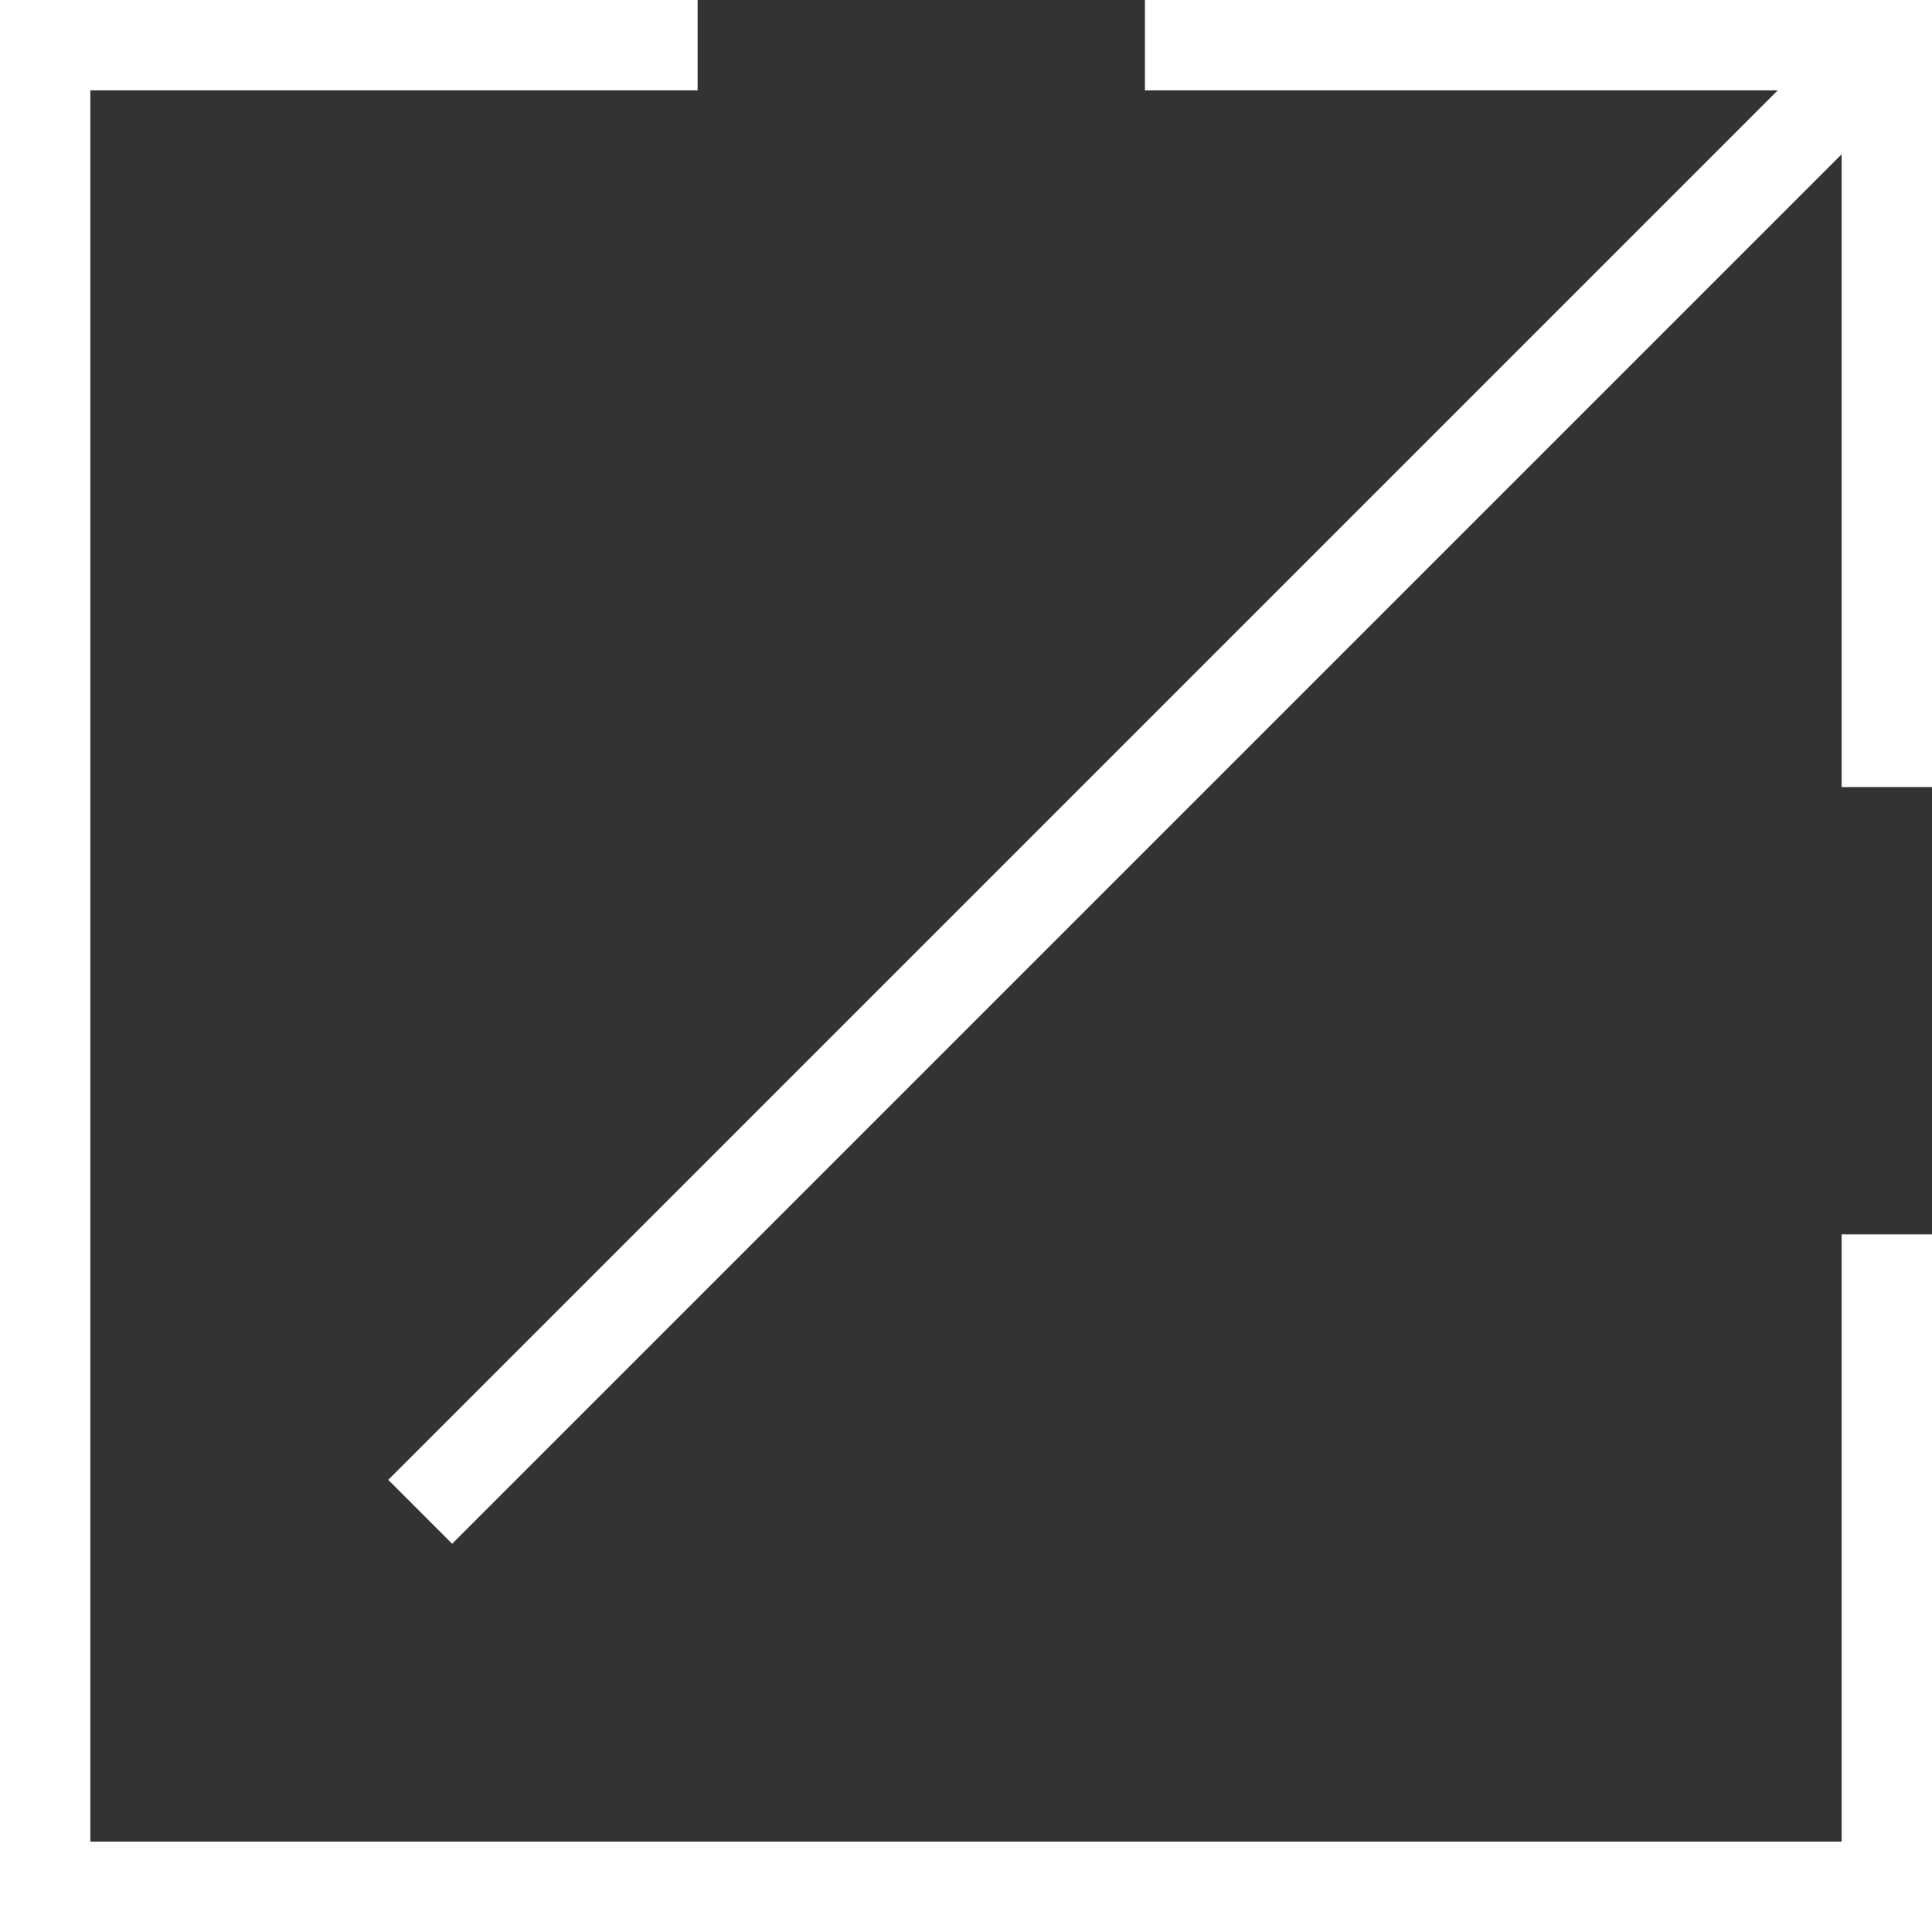
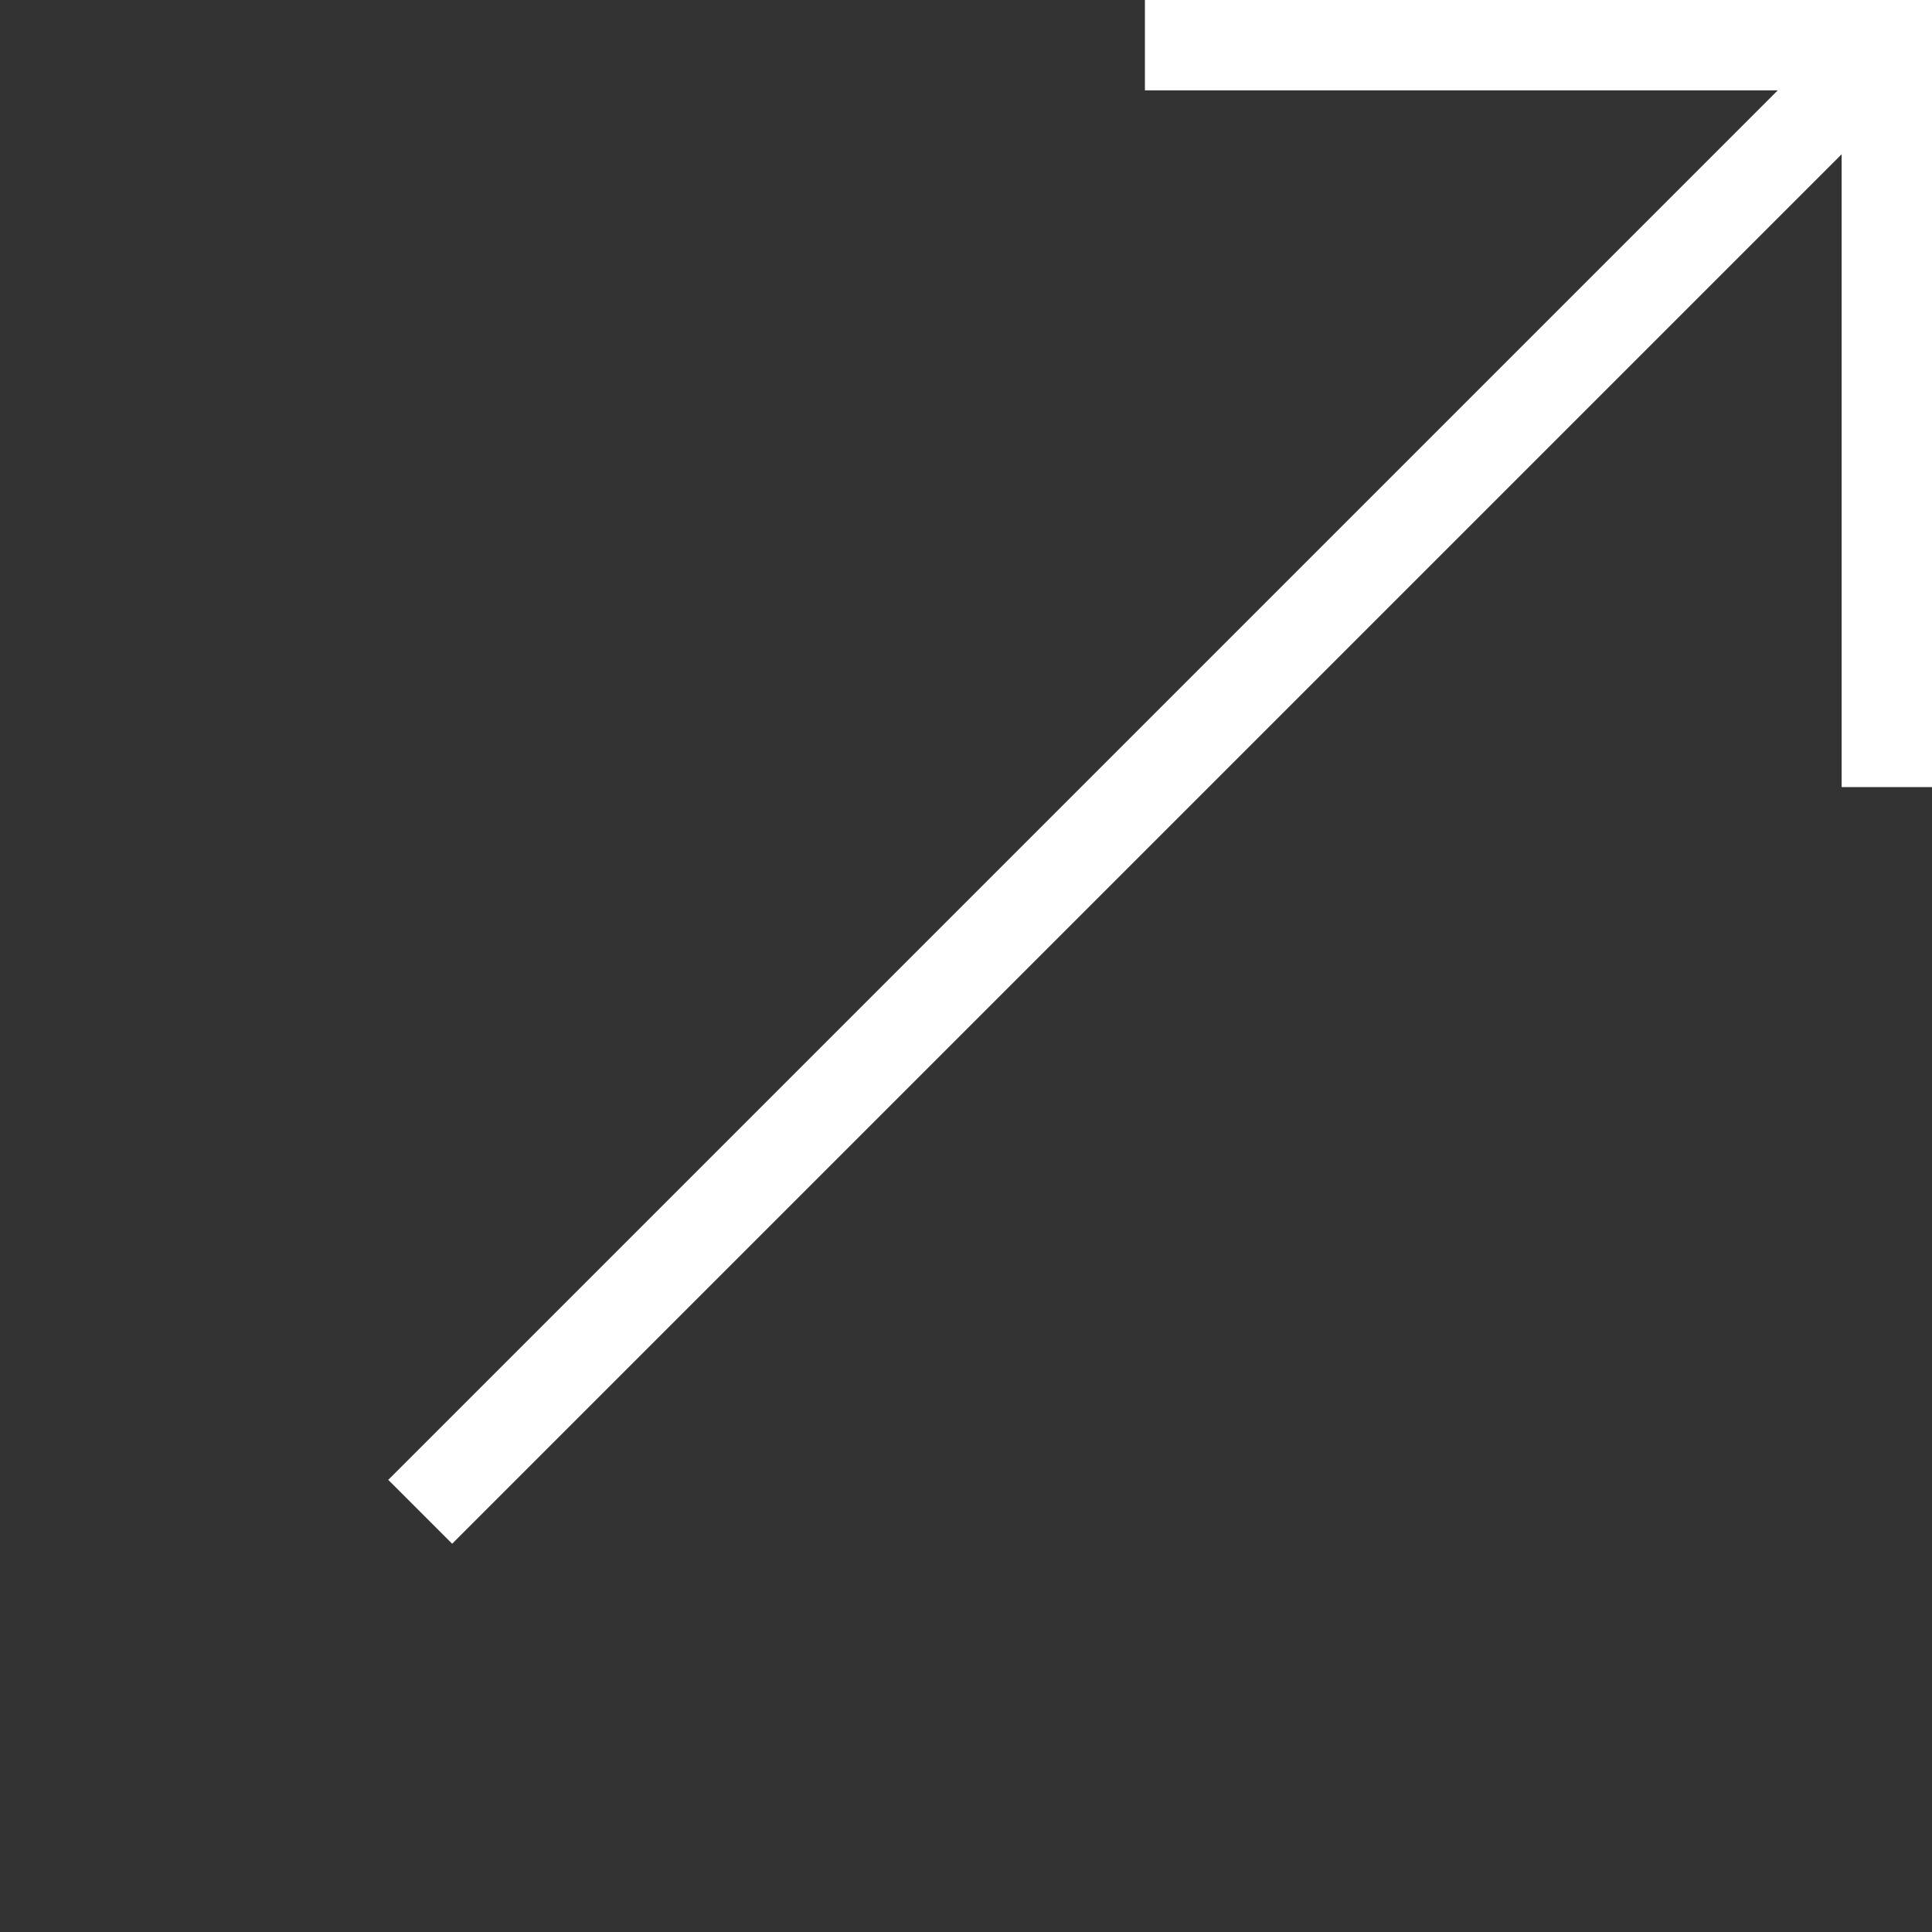
<svg xmlns="http://www.w3.org/2000/svg" id="_レイヤー_2" viewBox="0 0 21.38 21.38">
  <rect x="0" y="0" width="21.38" height="21.38" fill="#333333" stroke="none" />
  <defs>
    <style>.cls-1{fill:none;stroke:#fff;stroke-miterlimit:10;}</style>
  </defs>
  <g id="_レイヤー_2-2">
    <g>
-       <polyline class="cls-1" points="7.72 .5 .5 .5 .5 20.88 20.88 20.88 20.88 13.66" />
      <polyline class="cls-1" points="20.88 8.71 20.88 .5 12.67 .5" />
      <line class="cls-1" x1="20.88" y1=".5" x2="4.65" y2="16.73" />
    </g>
  </g>
</svg>